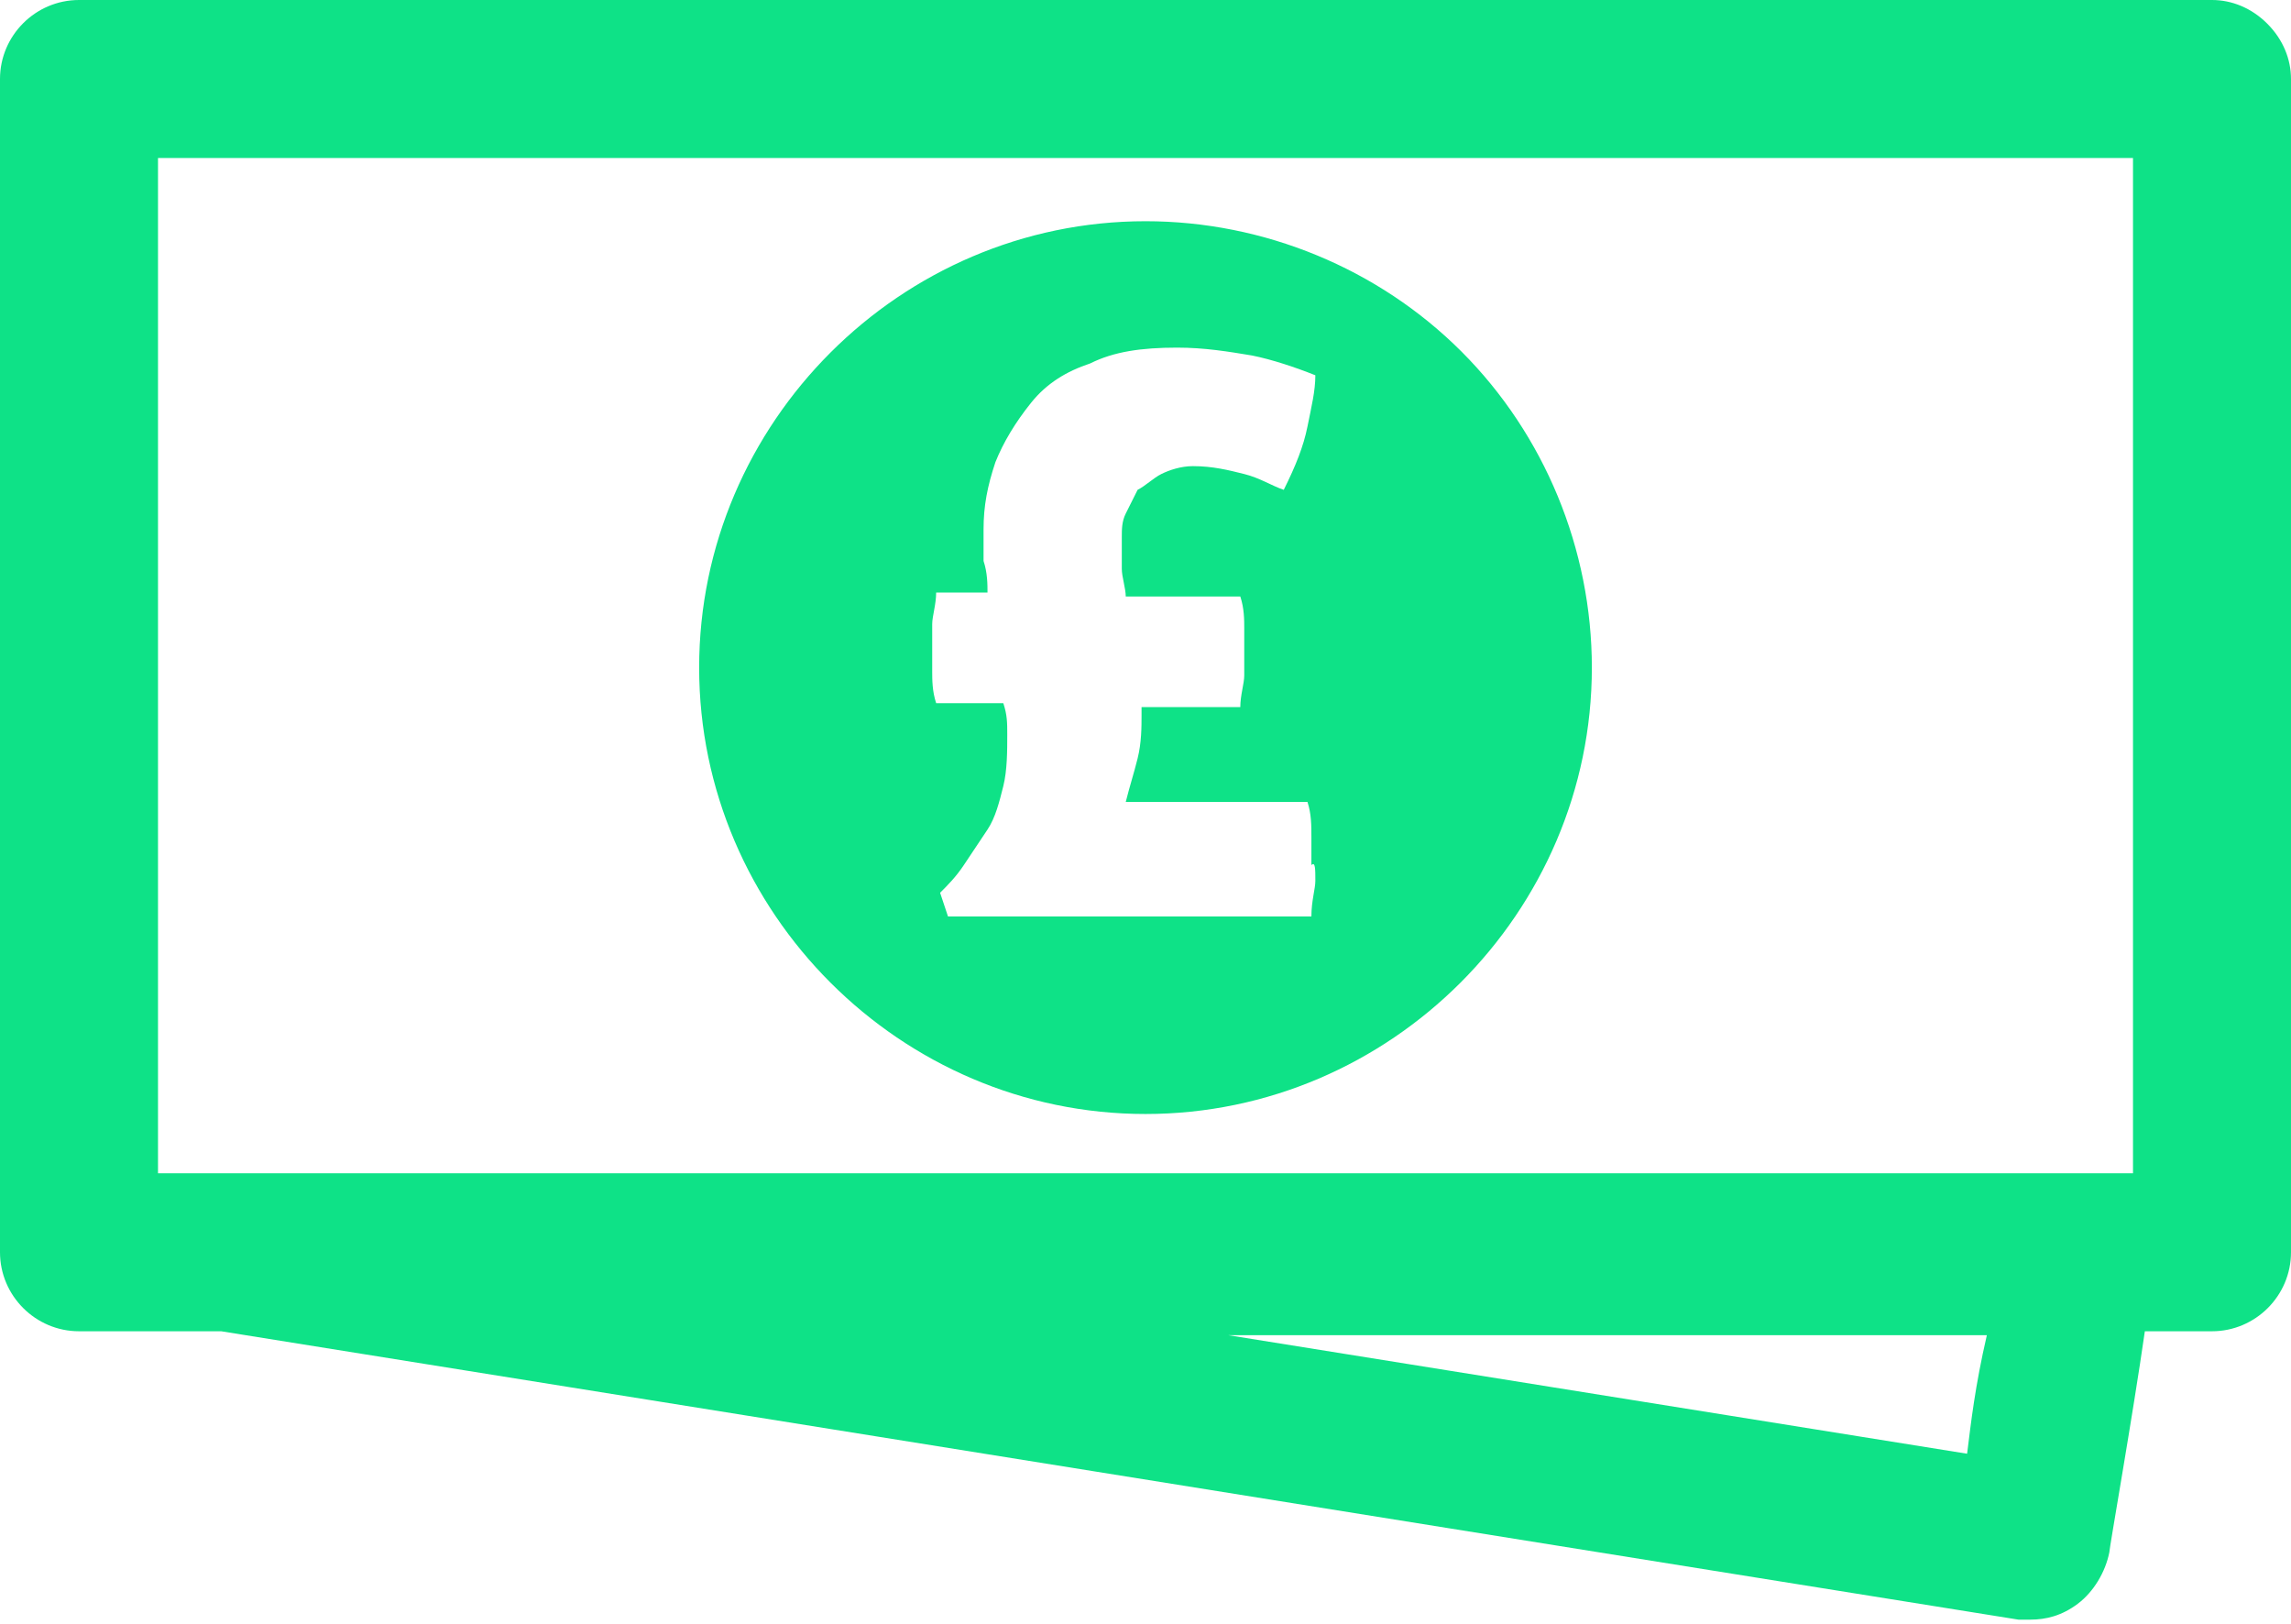
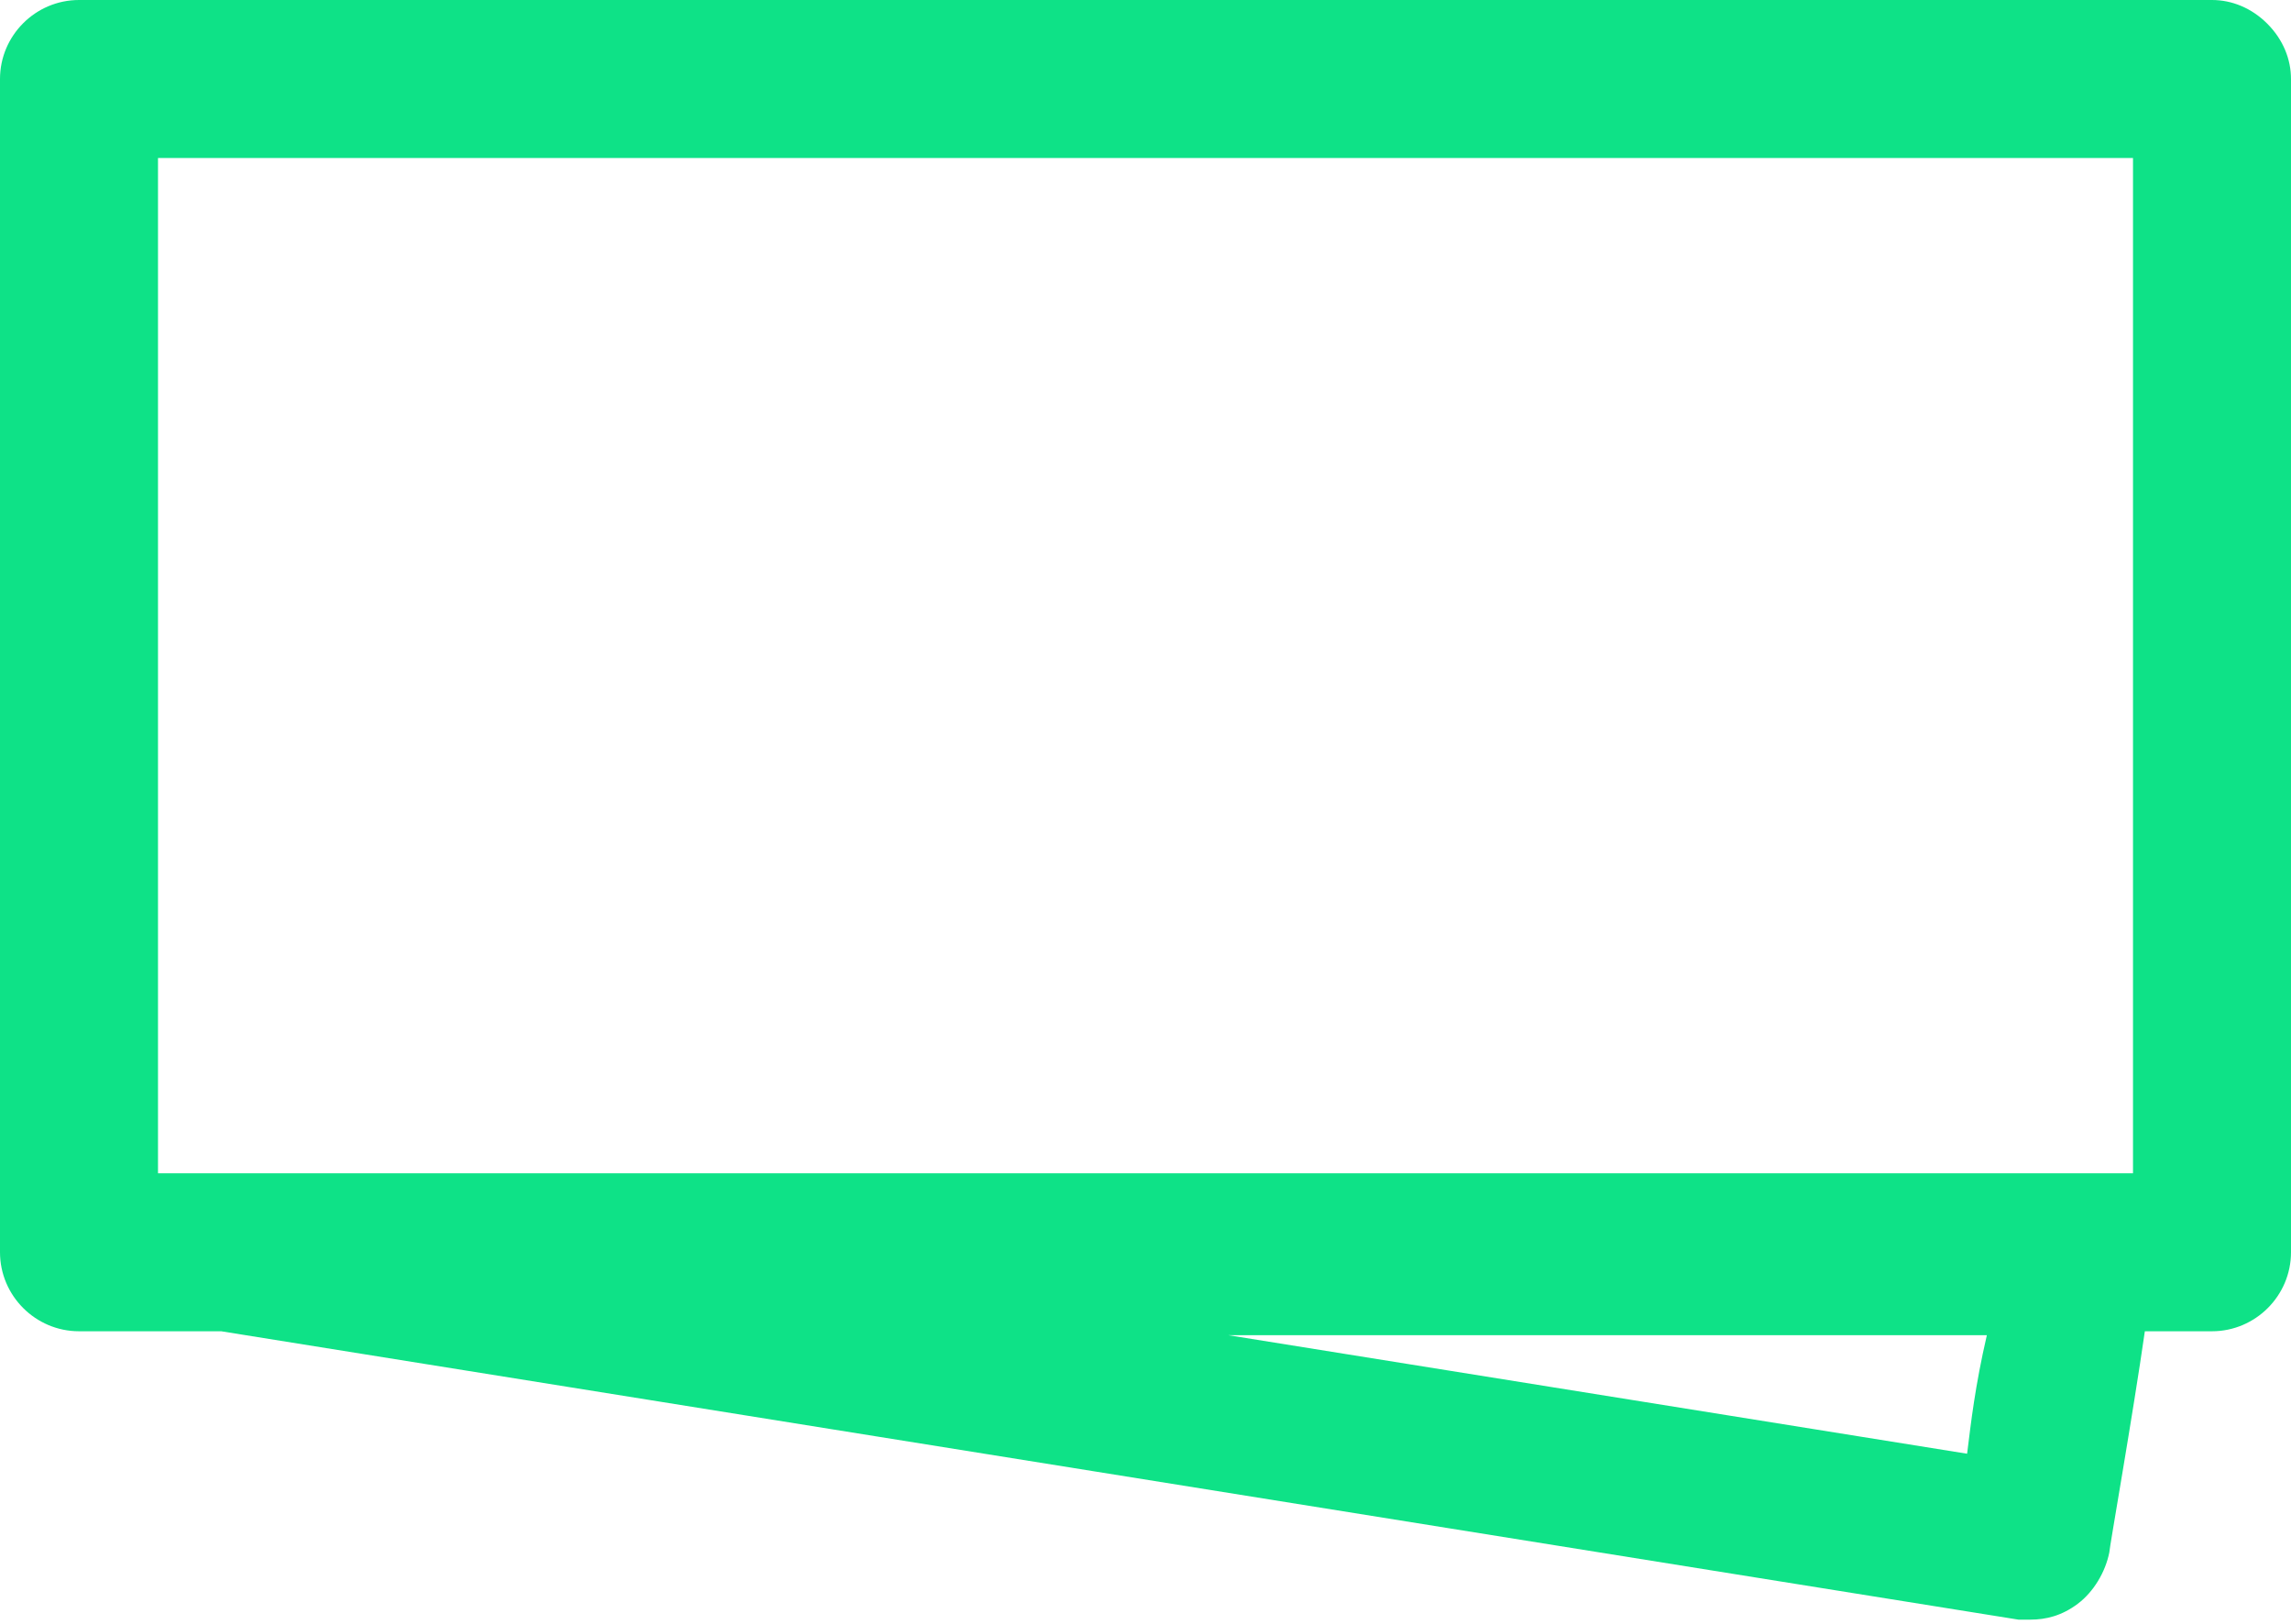
<svg xmlns="http://www.w3.org/2000/svg" version="1.1" id="Layer_1" x="0px" y="0px" viewBox="0 0 58 41.1" style="enable-background:new 0 0 58 41.1;" xml:space="preserve">
  <style type="text/css">
	.st0{fill:#0EE287;}
</style>
  <g>
    <path class="st0" d="M57.4,0.6C57,0.2,56.5,0,56,0L2,0C0.9,0,0,0.9,0,2v29.7c0,1.1,0.9,2,2,2h3.6l45.5,7.3c0.1,0,0.2,0,0.3,0   c0.4,0,0.8-0.1,1.2-0.4c0.4-0.3,0.7-0.8,0.8-1.3c0-0.1,0.6-3.5,0.9-5.6H56c1.1,0,2-0.9,2-2V2C58,1.5,57.8,1,57.4,0.6z M49.8,36.8   l-18.7-3h19.2C50,35.1,49.9,36,49.8,36.8z M54,29.7H4V4L54,4V29.7z" />
    <g>
-       <path class="st0" d="M37,8.9c-2.1-2.1-5-3.3-8-3.3c-6.2,0-11.3,5.1-11.3,11.3c0,6.2,5.1,11.3,11.3,11.3c6.2,0,11.3-5.1,11.3-11.3    C40.3,13.9,39.1,11,37,8.9z M33.3,22.3c0,0.2-0.1,0.5-0.1,0.9H24l-0.2-0.6c0.2-0.2,0.4-0.4,0.6-0.7c0.2-0.3,0.4-0.6,0.6-0.9    c0.2-0.3,0.3-0.7,0.4-1.1c0.1-0.4,0.1-0.9,0.1-1.3c0-0.3,0-0.5-0.1-0.8h-1.7c-0.1-0.3-0.1-0.6-0.1-0.8c0-0.2,0-0.4,0-0.6    c0-0.2,0-0.4,0-0.6c0-0.2,0.1-0.5,0.1-0.8H25c0-0.2,0-0.5-0.1-0.8c0-0.3,0-0.6,0-0.8c0-0.6,0.1-1.1,0.3-1.7c0.2-0.5,0.5-1,0.9-1.5    s0.9-0.8,1.5-1c0.6-0.3,1.3-0.4,2.2-0.4c0.7,0,1.3,0.1,1.9,0.2c0.5,0.1,1.1,0.3,1.6,0.5c0,0.4-0.1,0.8-0.2,1.3    c-0.1,0.5-0.3,1-0.6,1.6c-0.3-0.1-0.6-0.3-1-0.4s-0.8-0.2-1.3-0.2c-0.3,0-0.6,0.1-0.8,0.2c-0.2,0.1-0.4,0.3-0.6,0.4    c-0.1,0.2-0.2,0.4-0.3,0.6c-0.1,0.2-0.1,0.4-0.1,0.6c0,0.3,0,0.5,0,0.8c0,0.2,0.1,0.5,0.1,0.7h2.9c0.1,0.3,0.1,0.6,0.1,0.8    c0,0.2,0,0.4,0,0.6c0,0.2,0,0.4,0,0.6c0,0.2-0.1,0.5-0.1,0.8h-2.5c0,0,0,0.1,0,0.1s0,0.1,0,0.1c0,0.3,0,0.7-0.1,1.1    c-0.1,0.4-0.2,0.7-0.3,1.1h4.6c0.1,0.3,0.1,0.6,0.1,0.9c0,0.3,0,0.5,0,0.7C33.3,21.8,33.3,22,33.3,22.3z" />
-     </g>
+       </g>
  </g>
</svg>